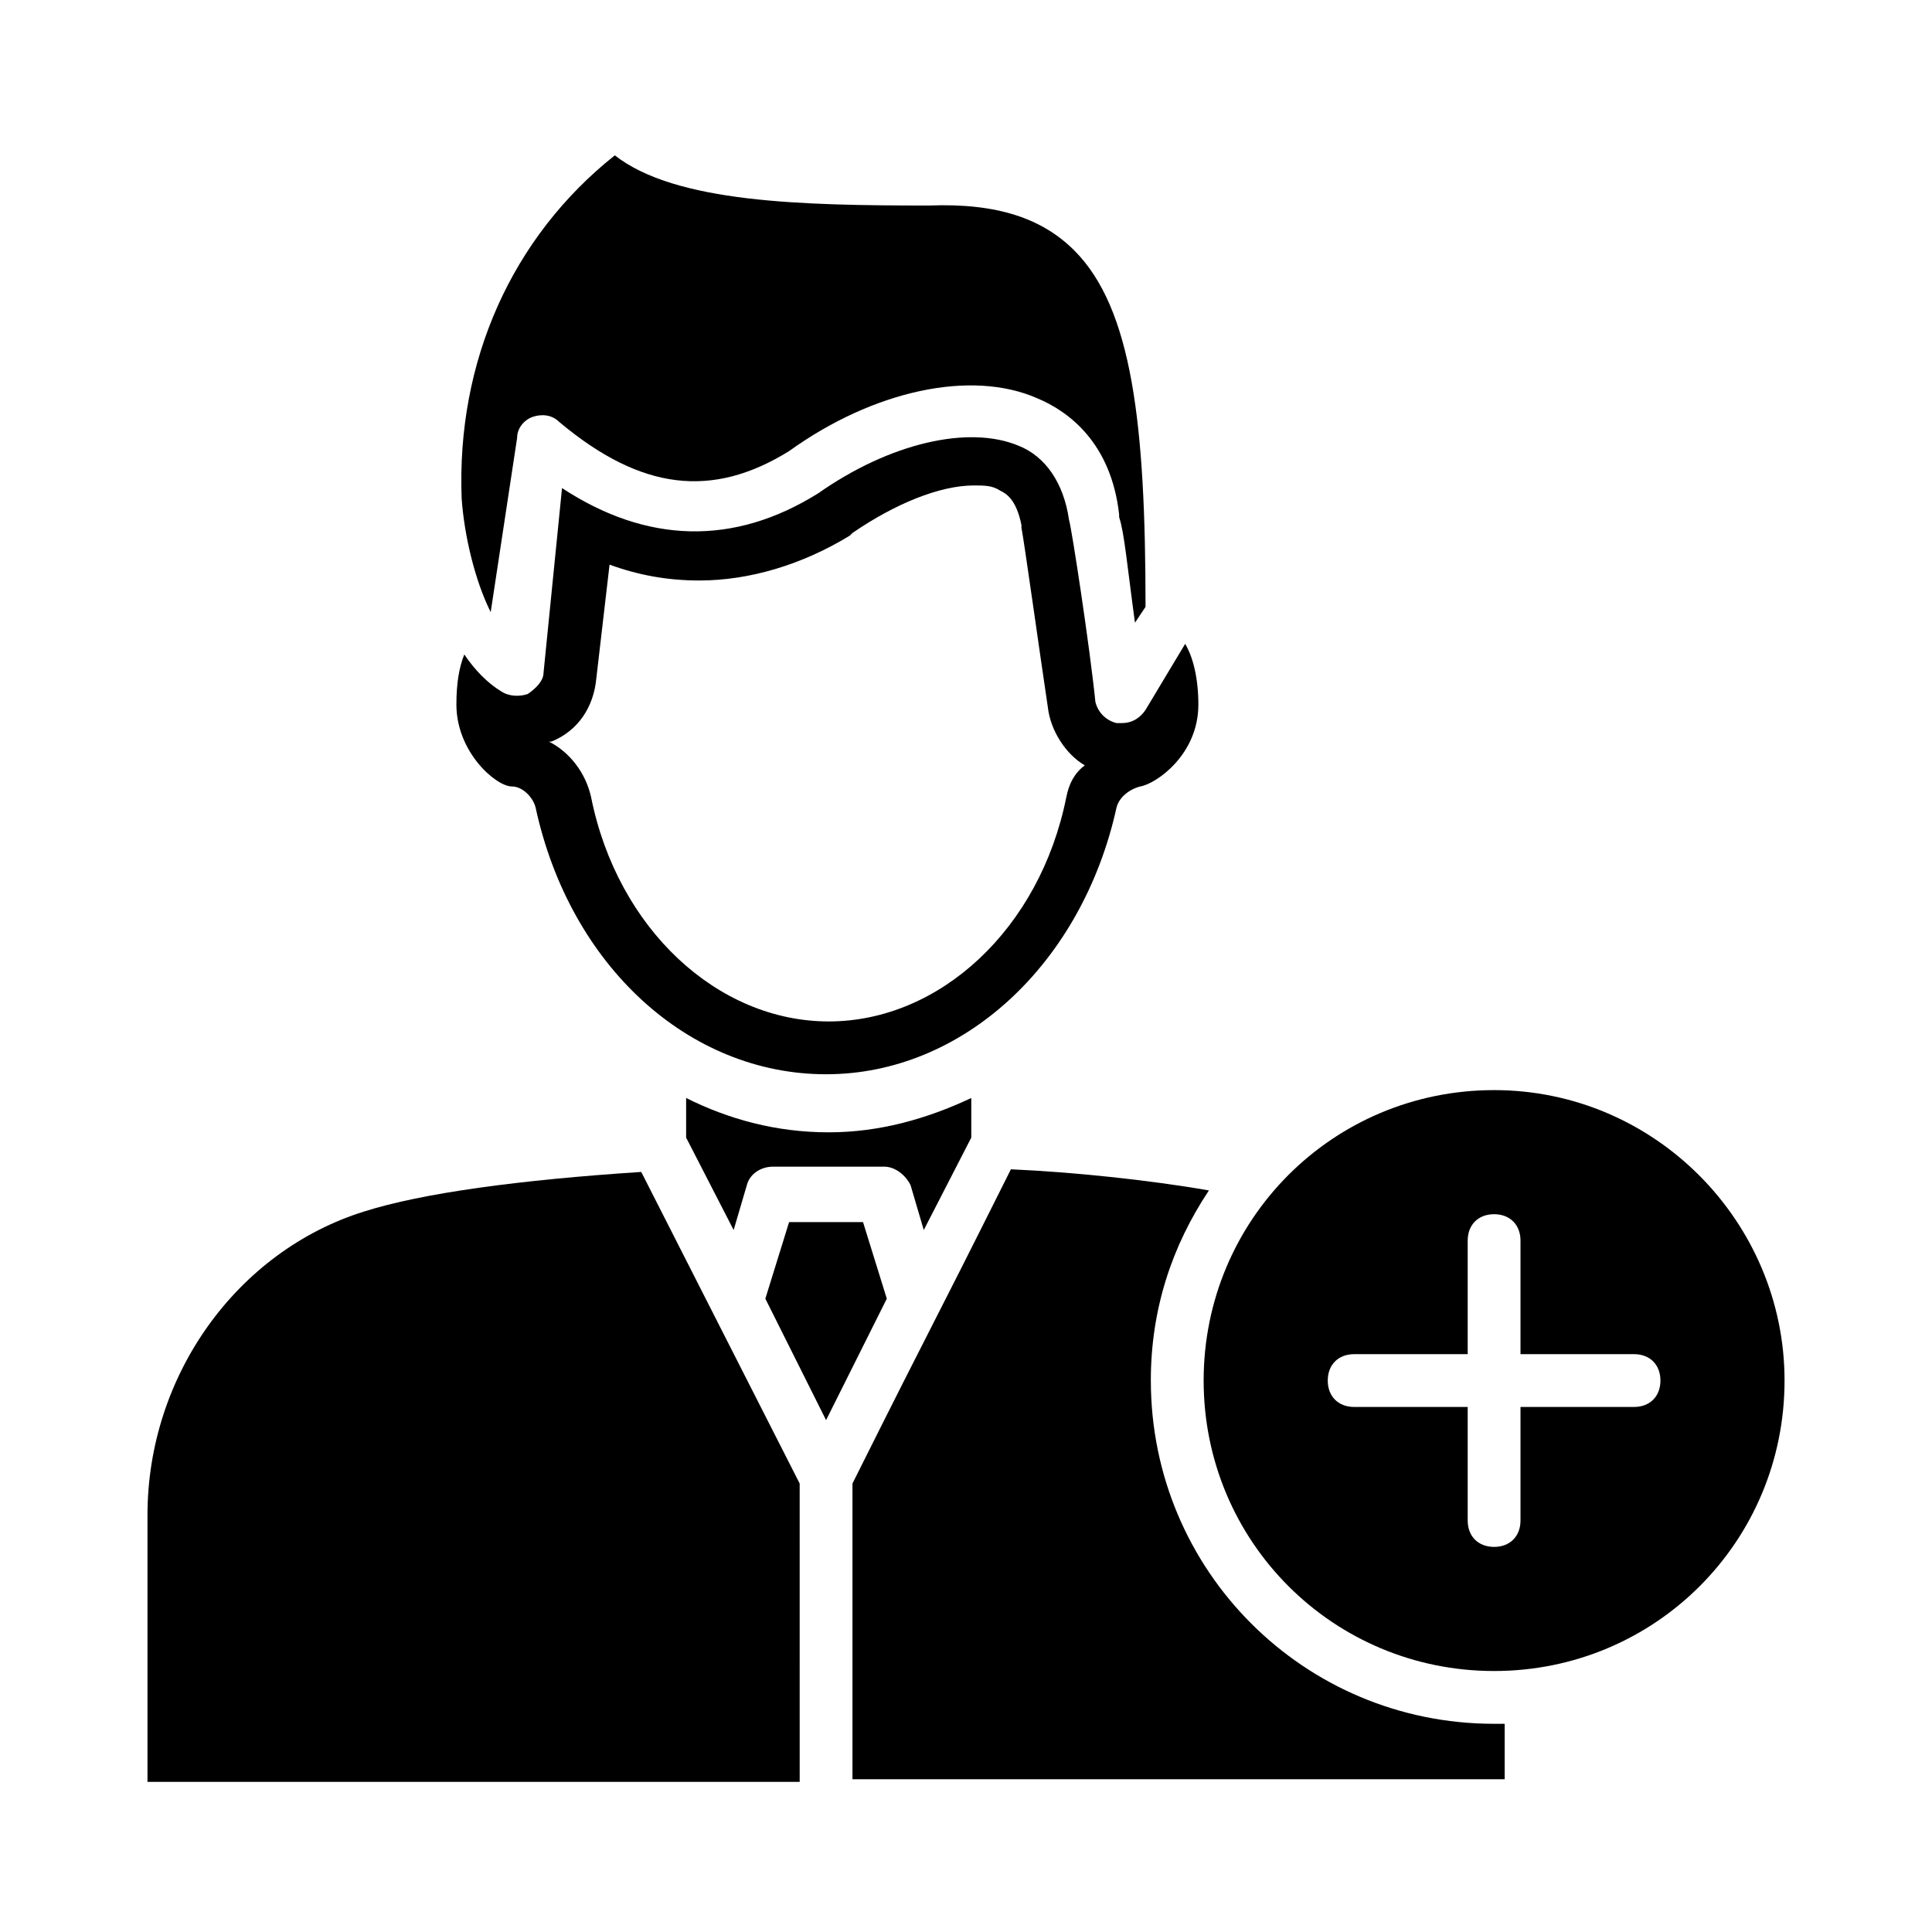
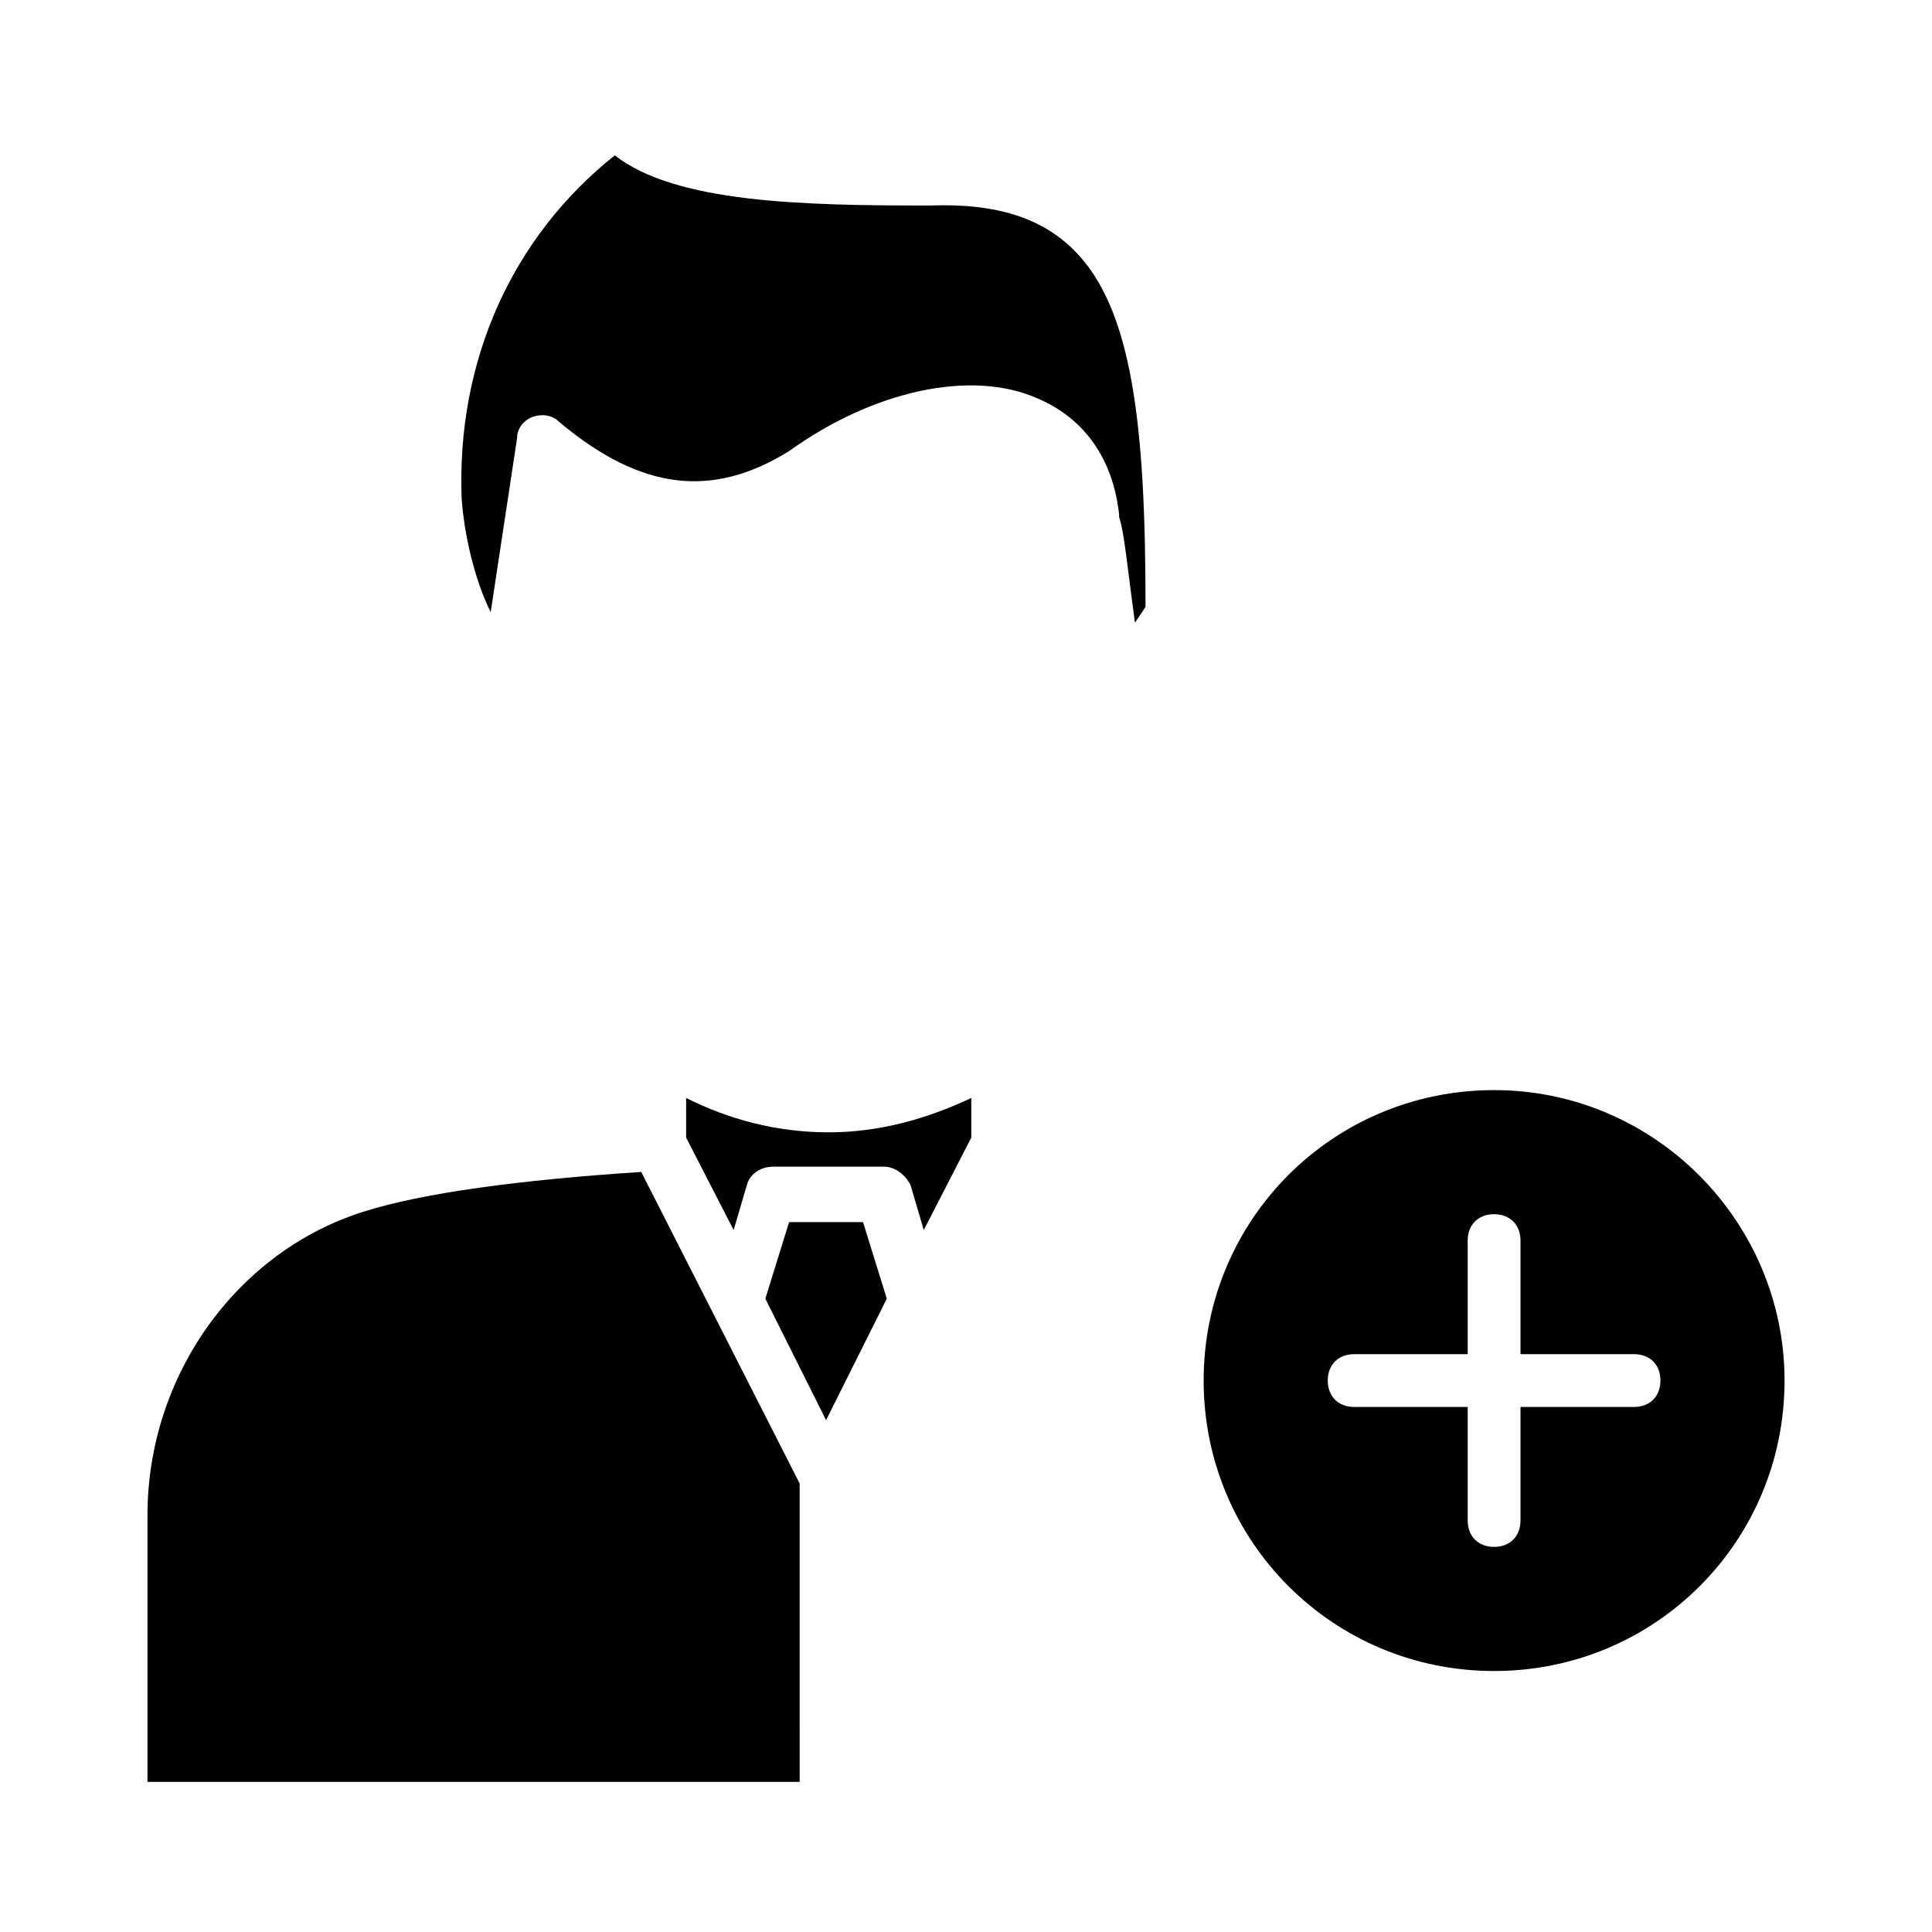
<svg xmlns="http://www.w3.org/2000/svg" fill="#000000" width="800px" height="800px" version="1.1" viewBox="144 144 512 512">
  <g>
    <path d="m372.71 467.87h-19.59l-6.297 20.293 16.094 32.188 16.094-32.188z" />
-     <path d="m448.98 509.86c0-18.895 5.598-35.688 15.395-50.383-16.094-2.801-36.387-4.898-52.48-5.598-24.492 48.98-17.492 34.285-41.984 83.27v78.371h172.84v-14.695h-2.801c-50.379 0.004-90.965-40.582-90.965-90.965z" />
    <path d="m325.83 434.98v10.496l12.594 24.492 3.5-11.895c0.699-2.801 3.5-4.898 6.996-4.898h29.391c2.801 0 5.598 2.098 6.996 4.898l3.5 11.895 12.594-24.492v-10.496c-11.895 5.598-24.492 9.098-37.785 9.098-13.996 0-26.59-3.5-37.785-9.098z" />
    <path d="m240.46 465.07c-33.586 10.496-57.375 43.383-57.375 80.469v70.672h172.84l-0.004-79.066-41.984-82.57c-32.188 2.098-58.078 5.598-73.473 10.496z" />
    <path d="m281.04 260.05c0-2.801 2.098-4.898 4.199-5.598 2.098-0.699 4.898-0.699 6.996 1.398 21.691 18.191 40.586 20.293 60.879 7.695 22.391-16.094 48.281-21.691 65.773-13.996 8.398 3.5 19.594 11.895 21.691 30.789v0.699c1.398 4.199 2.098 12.594 4.199 27.988l2.801-4.199c0-48.281-3.5-79.07-18.895-94.465-8.398-8.398-20.293-12.594-38.484-11.895-33.586 0-67.176-0.699-83.27-13.297-27.289 21.691-41.984 54.578-40.586 90.965 0.699 9.797 3.5 21.691 7.695 30.09z" />
    <path d="m539.95 432.89c-42.684 0-76.973 34.285-76.973 76.973 0 42.684 34.285 76.973 76.973 76.973 42.684 0 76.973-34.285 76.973-76.973 0-41.988-34.289-76.973-76.973-76.973zm37.086 83.969h-30.09v30.09c0 4.199-2.801 6.996-6.996 6.996-4.199 0-6.996-2.801-6.996-6.996v-30.09h-30.09c-4.199 0-6.996-2.801-6.996-6.996 0-4.199 2.801-6.996 6.996-6.996l30.09-0.004v-30.09c0-4.199 2.801-6.996 6.996-6.996 4.199 0 6.996 2.801 6.996 6.996v30.09h30.09c4.199 0 6.996 2.801 6.996 6.996 0 4.199-2.797 7-6.996 7z" />
-     <path d="m458.08 314.63-10.496 17.492c-1.398 2.098-3.5 3.5-6.297 3.5h-1.398c-2.801-0.699-4.898-2.801-5.598-5.598-1.398-13.996-6.297-46.184-6.996-48.281-1.398-9.797-6.297-16.793-13.297-19.594-13.297-5.598-34.285-0.699-53.18 12.594-22.391 13.996-45.484 13.297-67.875-1.398l-4.902 48.984c0 2.098-2.098 4.199-4.199 5.598-2.098 0.699-4.898 0.699-6.996-0.699-3.5-2.098-6.996-5.598-9.797-9.797-1.398 3.5-2.098 7.695-2.098 13.297 0 12.594 10.496 21.691 14.695 21.691 2.801 0 5.598 2.801 6.297 5.598 9.098 41.984 40.586 70.672 76.973 70.672 36.387 0 67.875-29.391 76.973-70.672 0.699-2.801 3.5-4.898 6.297-5.598 4.199-0.699 15.395-8.398 15.395-21.691-0.004-7-1.402-12.598-3.5-16.098zm-31.488 40.586c-6.996 34.988-33.586 59.477-62.977 59.477s-55.98-24.492-62.977-59.477c-1.398-6.297-5.598-11.895-11.195-14.695h0.699c6.996-2.801 11.195-9.098 11.895-16.793l3.5-30.09c7.695 2.801 15.395 4.199 23.789 4.199 13.297 0 27.289-4.199 39.887-11.895l0.699-0.699c11.195-7.695 23.09-12.594 32.188-12.594 2.801 0 4.898 0 6.996 1.398 1.398 0.699 4.199 2.098 5.598 9.098v0.699c0.699 3.5 4.898 33.586 6.996 47.582 0.699 6.297 4.898 12.594 9.797 15.395-2.797 2.098-4.195 4.894-4.894 8.395z" />
  </g>
</svg>